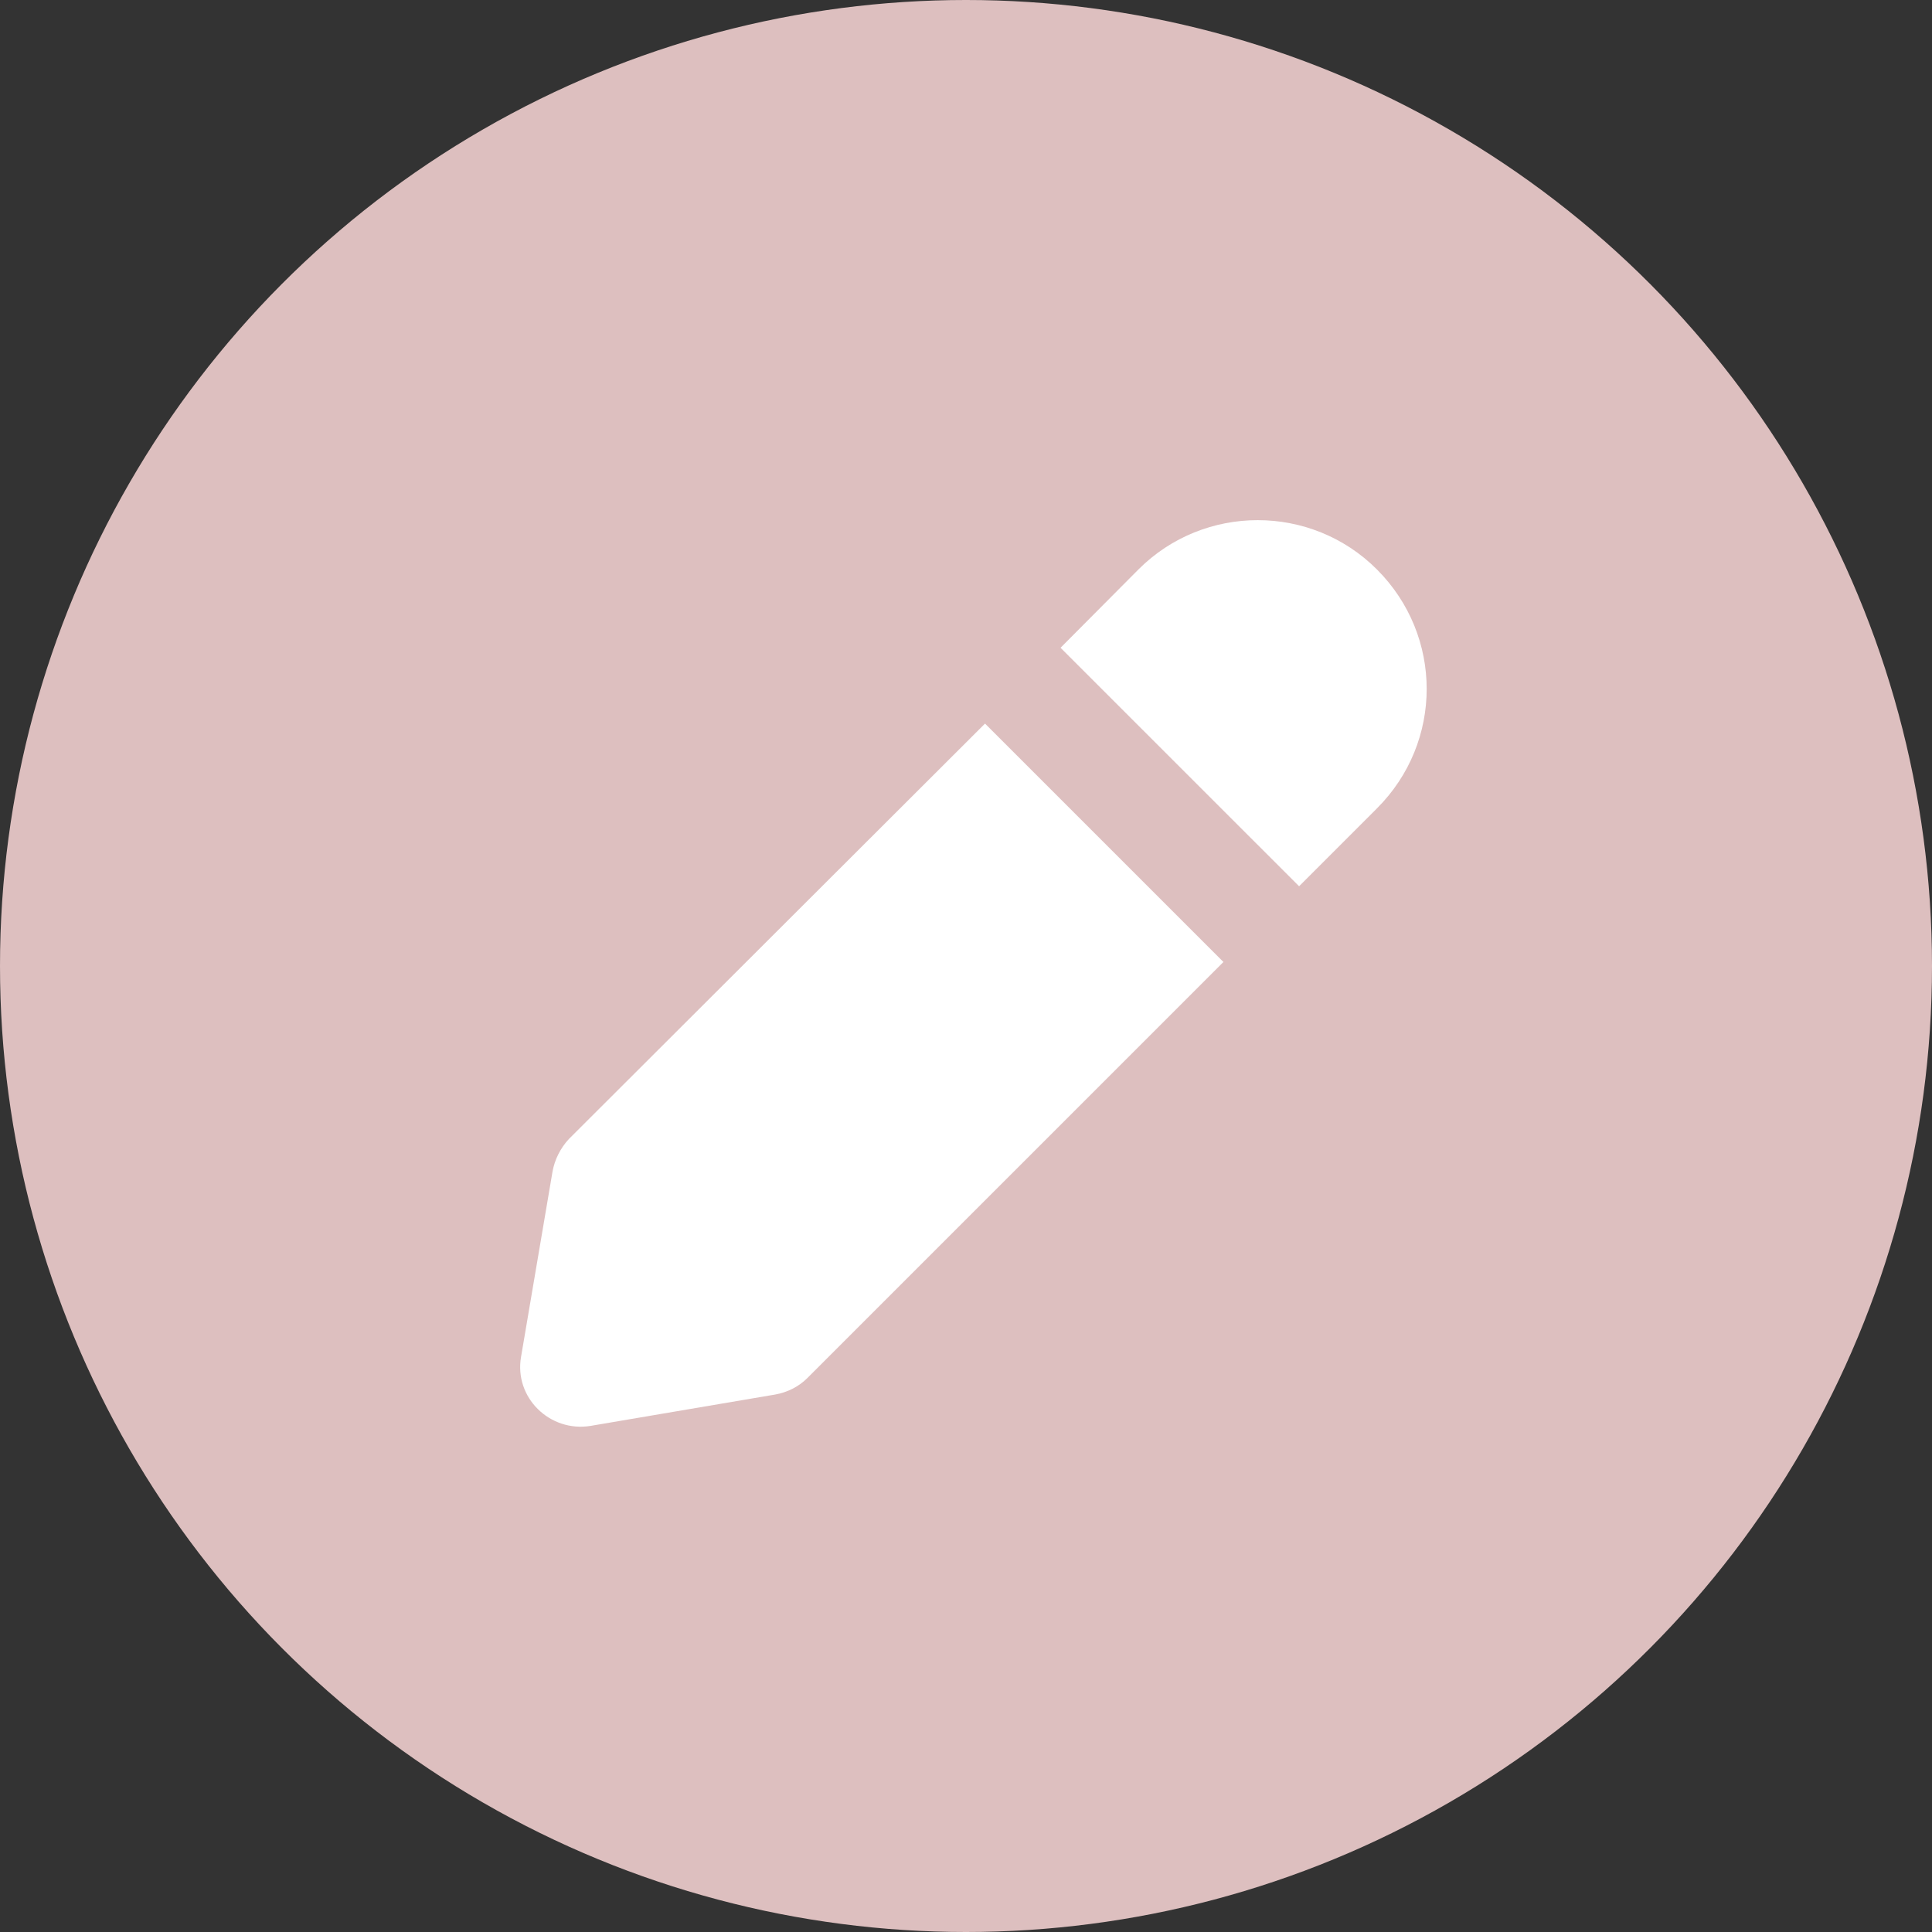
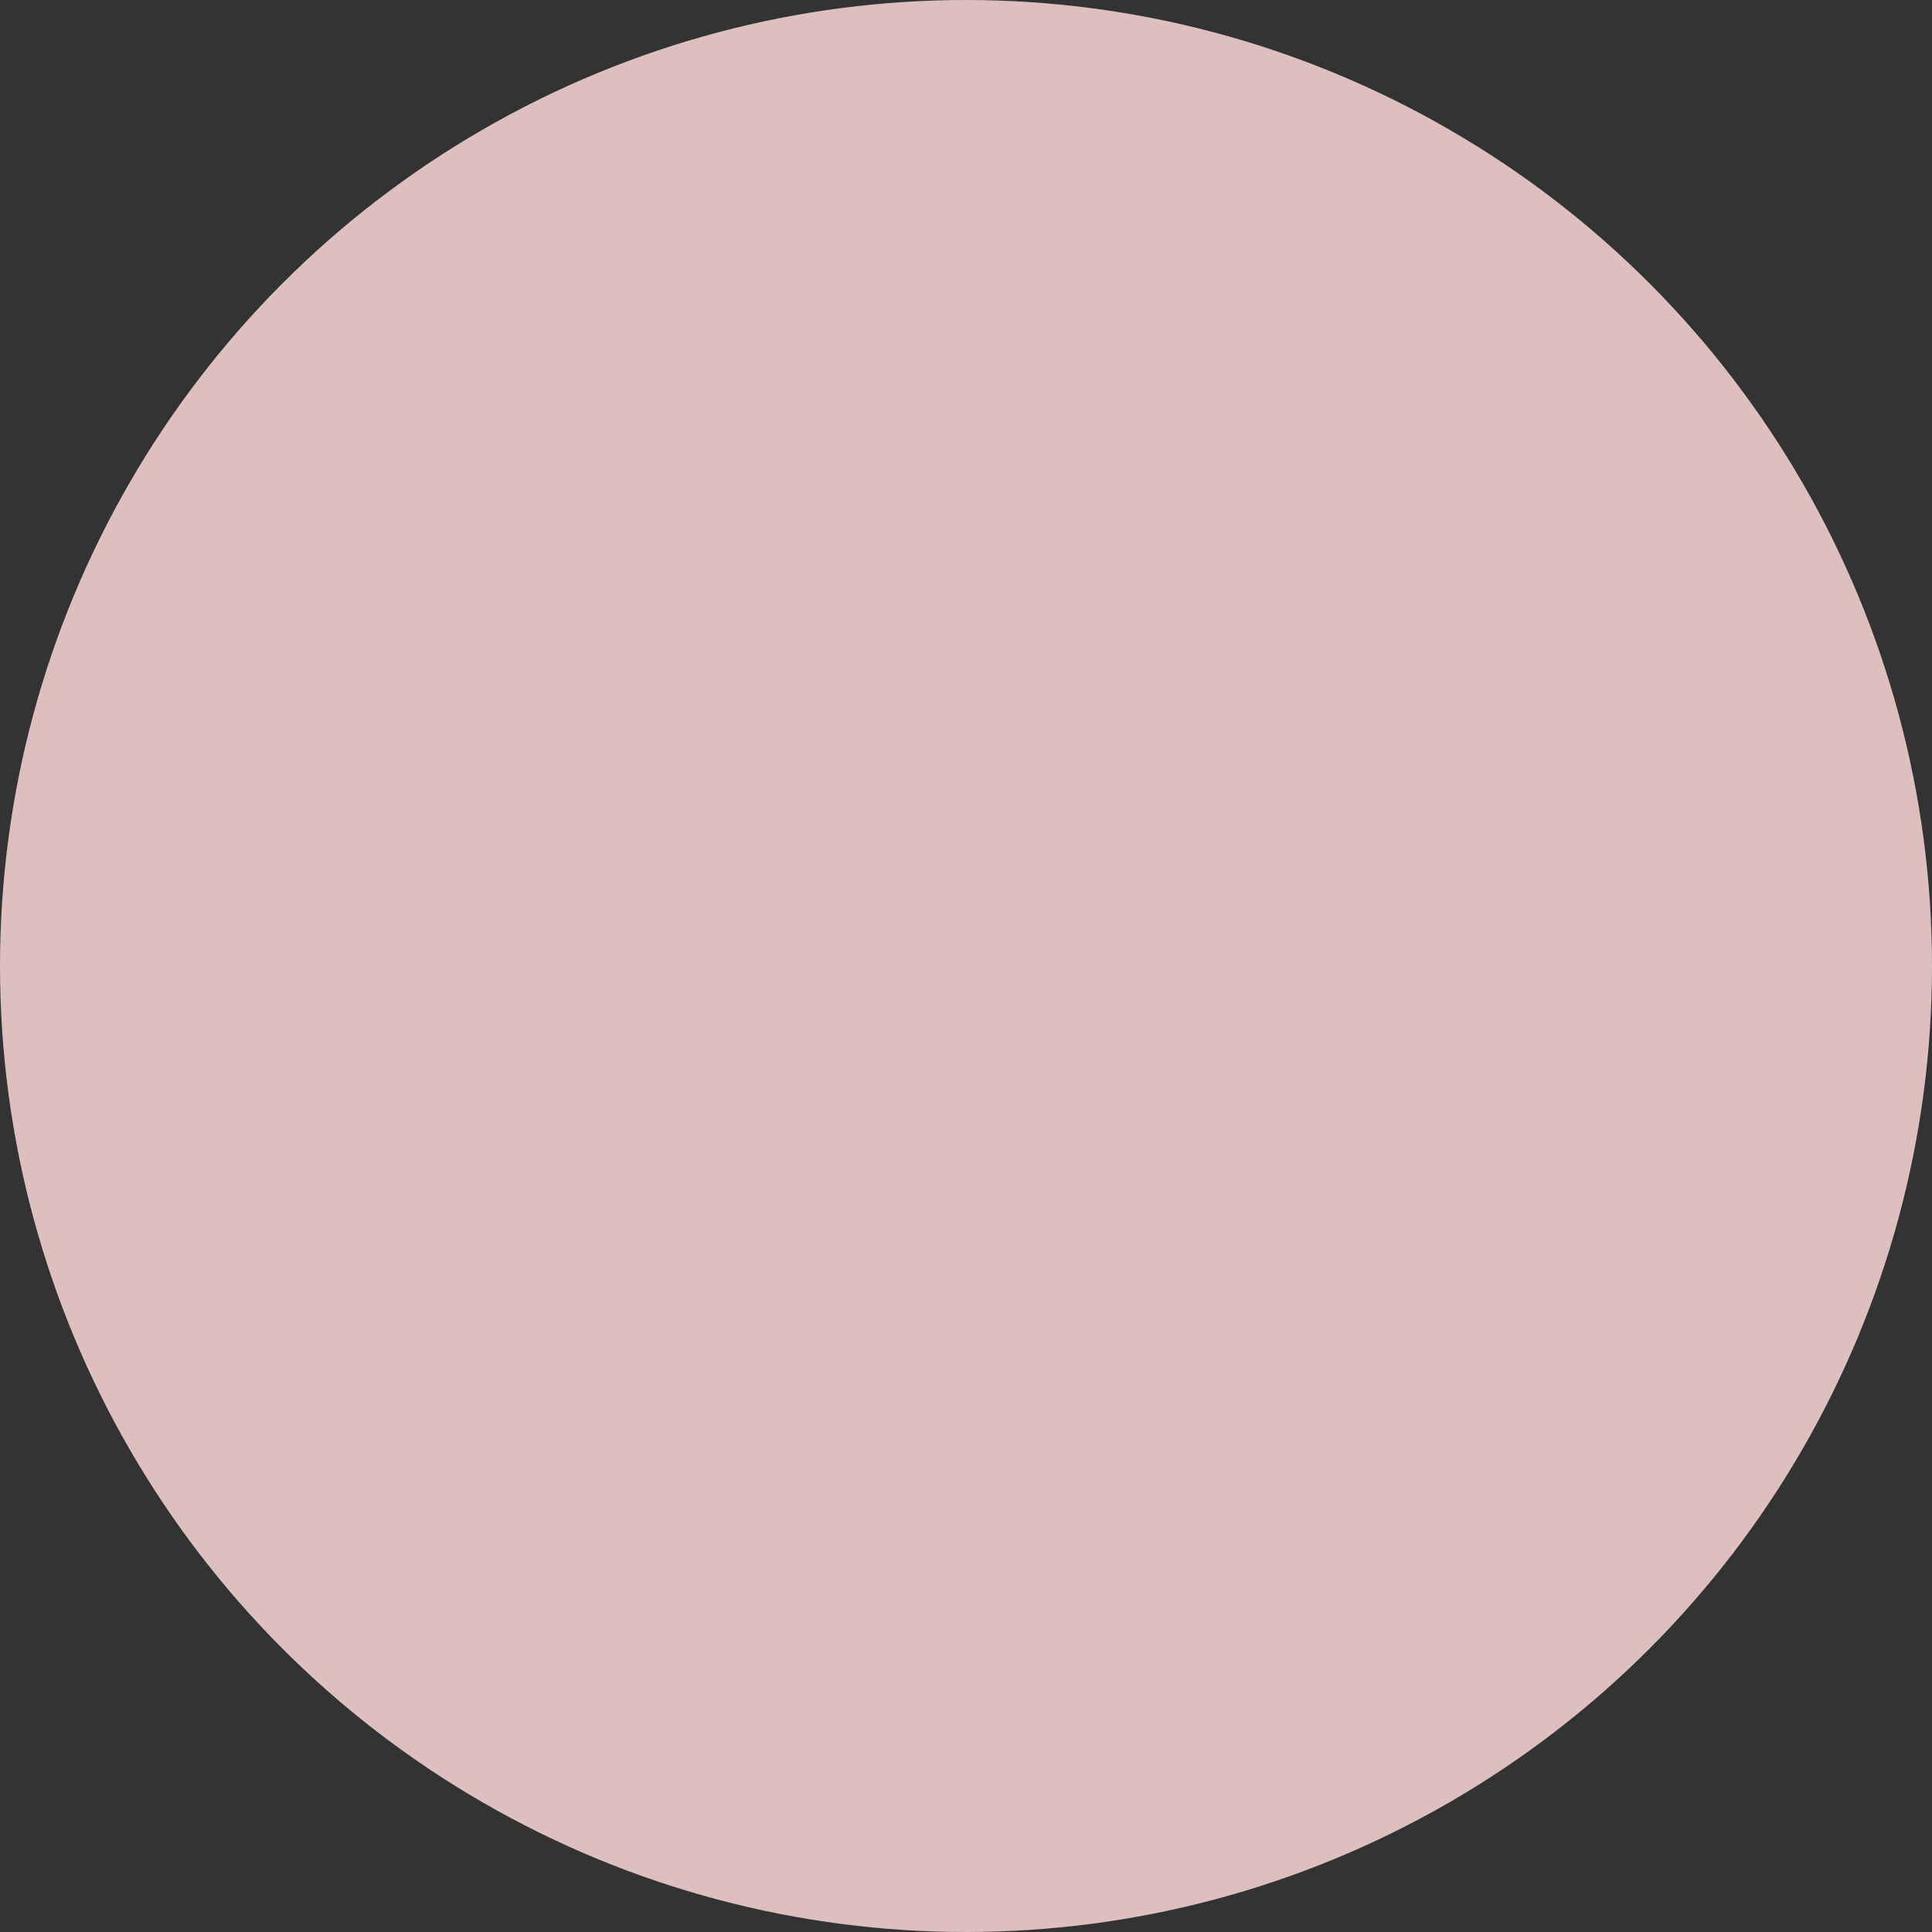
<svg xmlns="http://www.w3.org/2000/svg" width="130" height="130" viewBox="0 0 130 130" fill="none">
  <rect x="0" y="0" width="130" height="130" fill="#333333" stroke="none" />
  <circle cx="65" cy="65" r="65" fill="#DDBFBF" />
-   <path d="M92.648 38.314C88.23 33.895 81.025 33.895 76.606 38.314L71.362 43.587L87.413 59.634L92.648 54.399C97.115 49.937 97.115 42.781 92.648 38.314ZM66.28 48.688L38.279 76.641C37.703 77.265 37.319 78.034 37.175 78.85L35.062 91.29C34.581 94.027 36.983 96.381 39.72 95.948L52.16 93.835C52.976 93.691 53.745 93.307 54.321 92.731L82.322 64.73L66.28 48.688Z" fill="white" />
</svg>